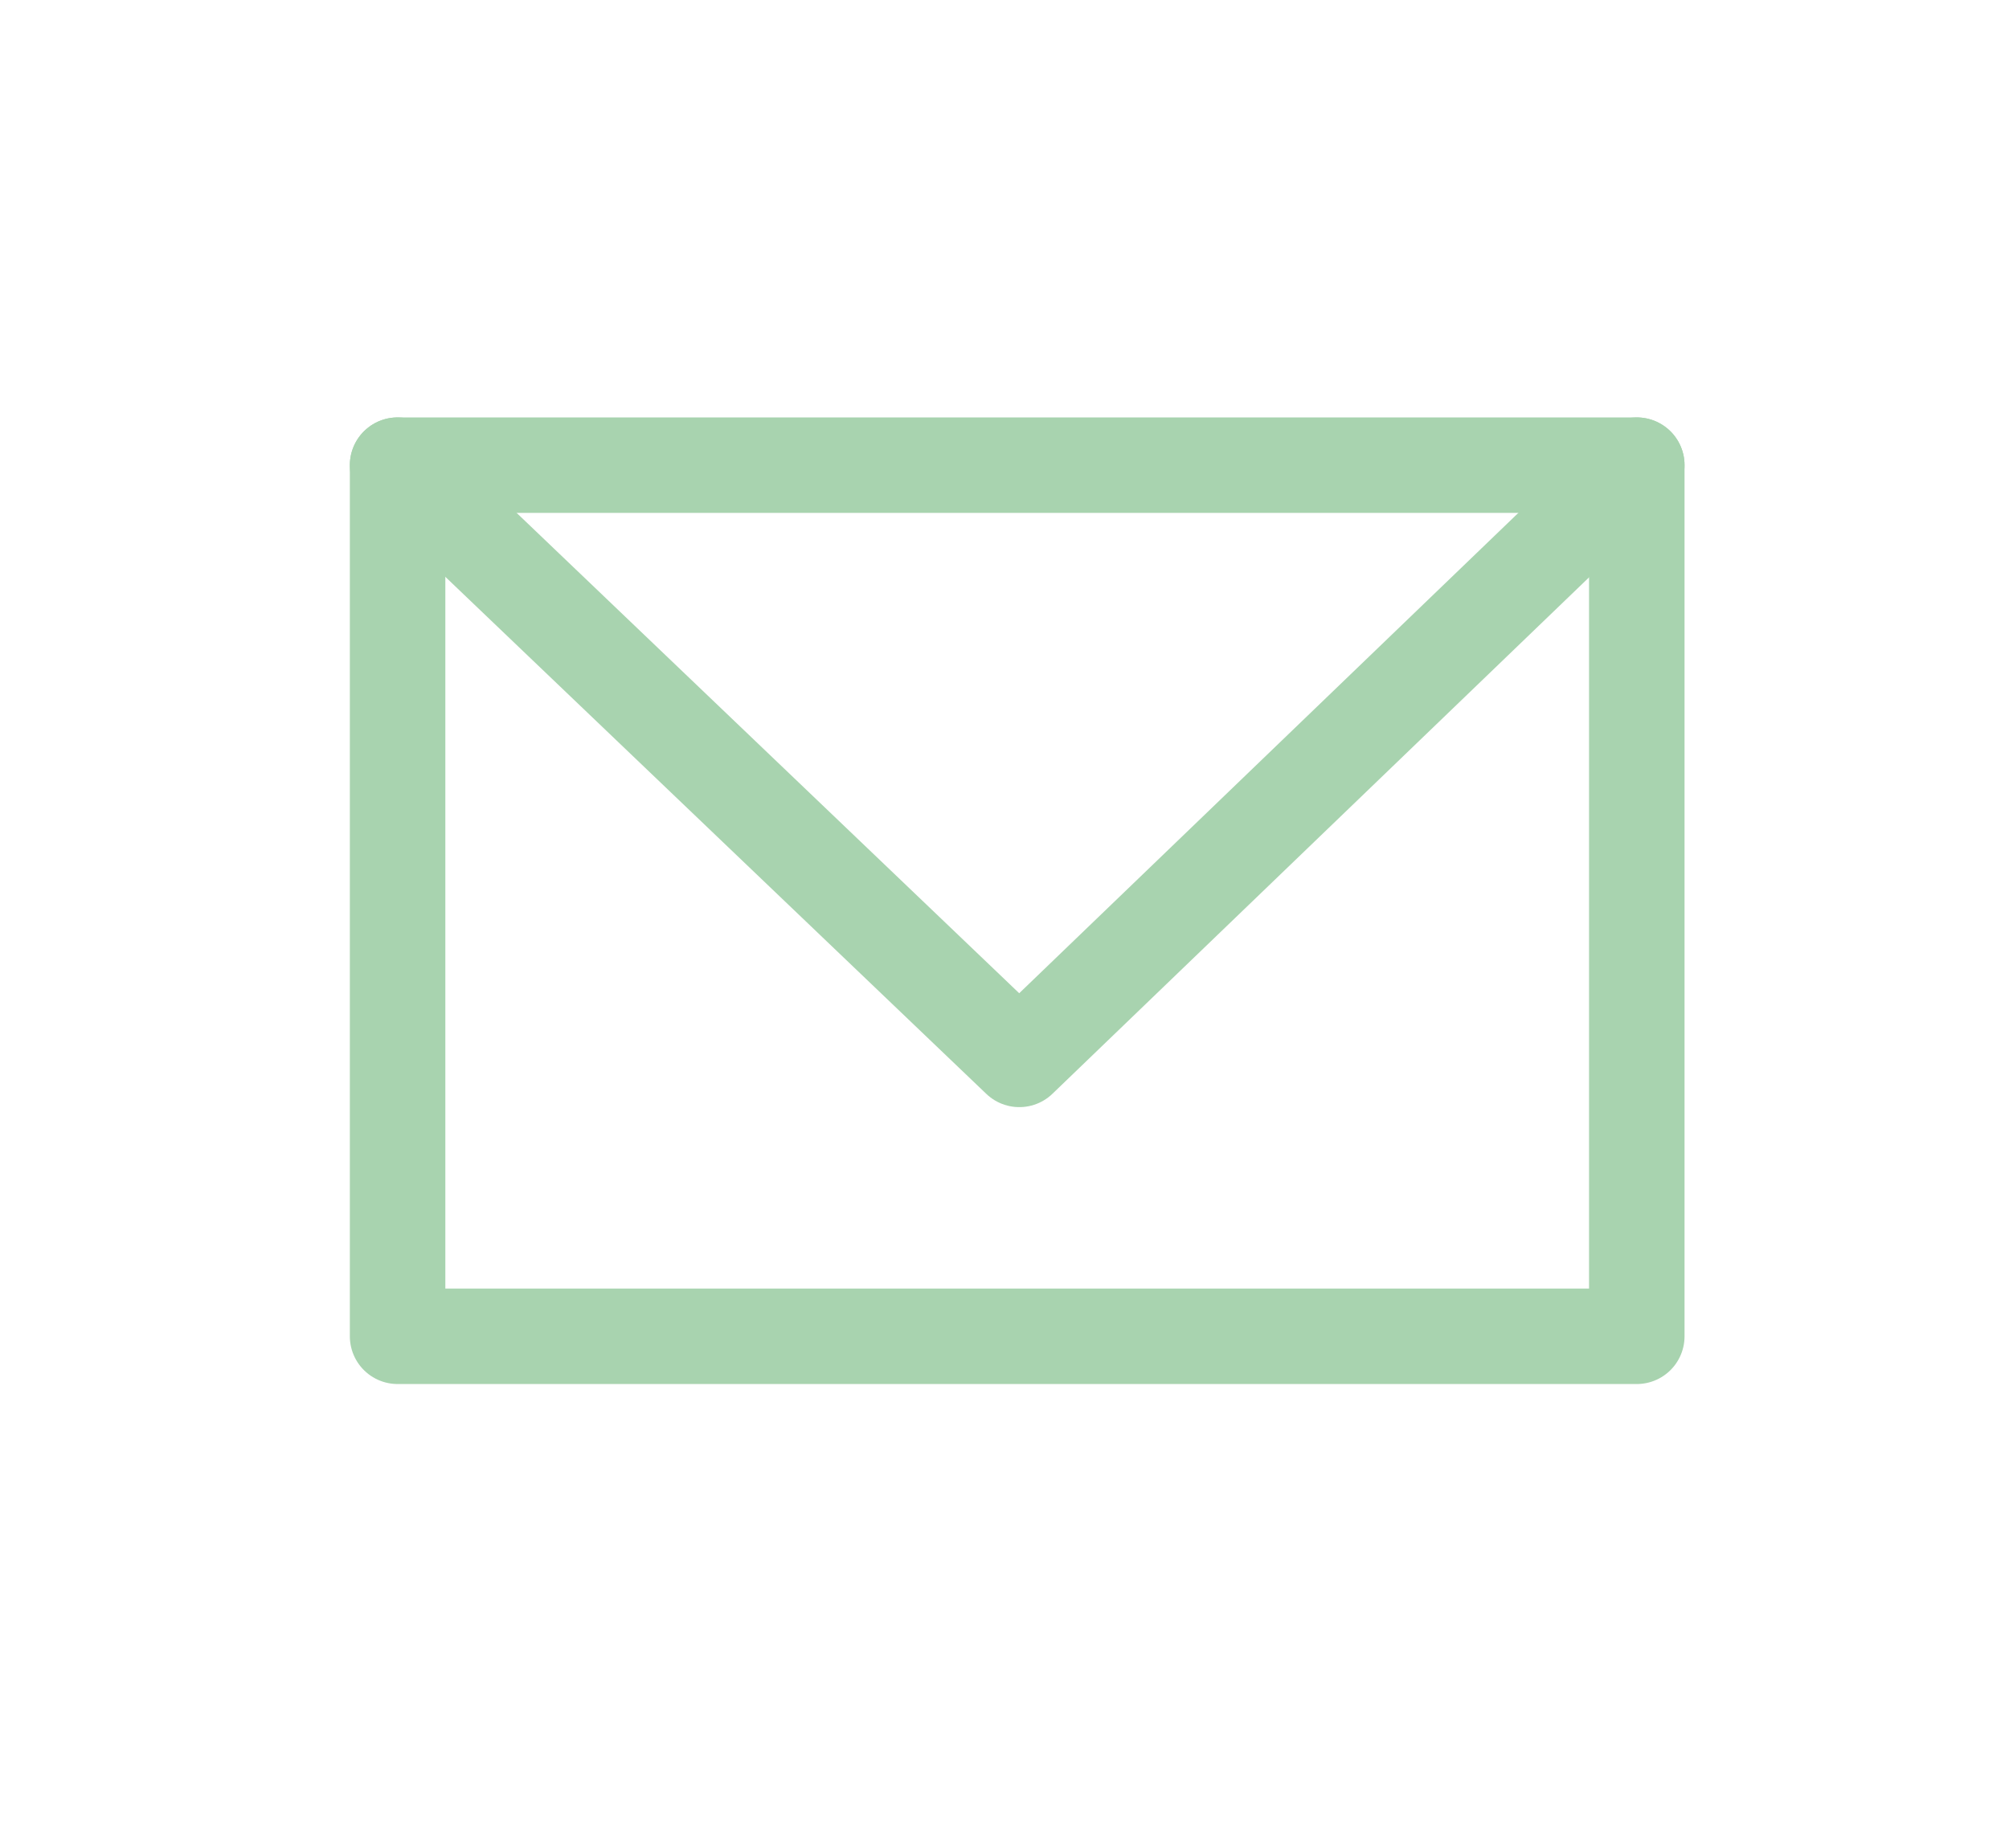
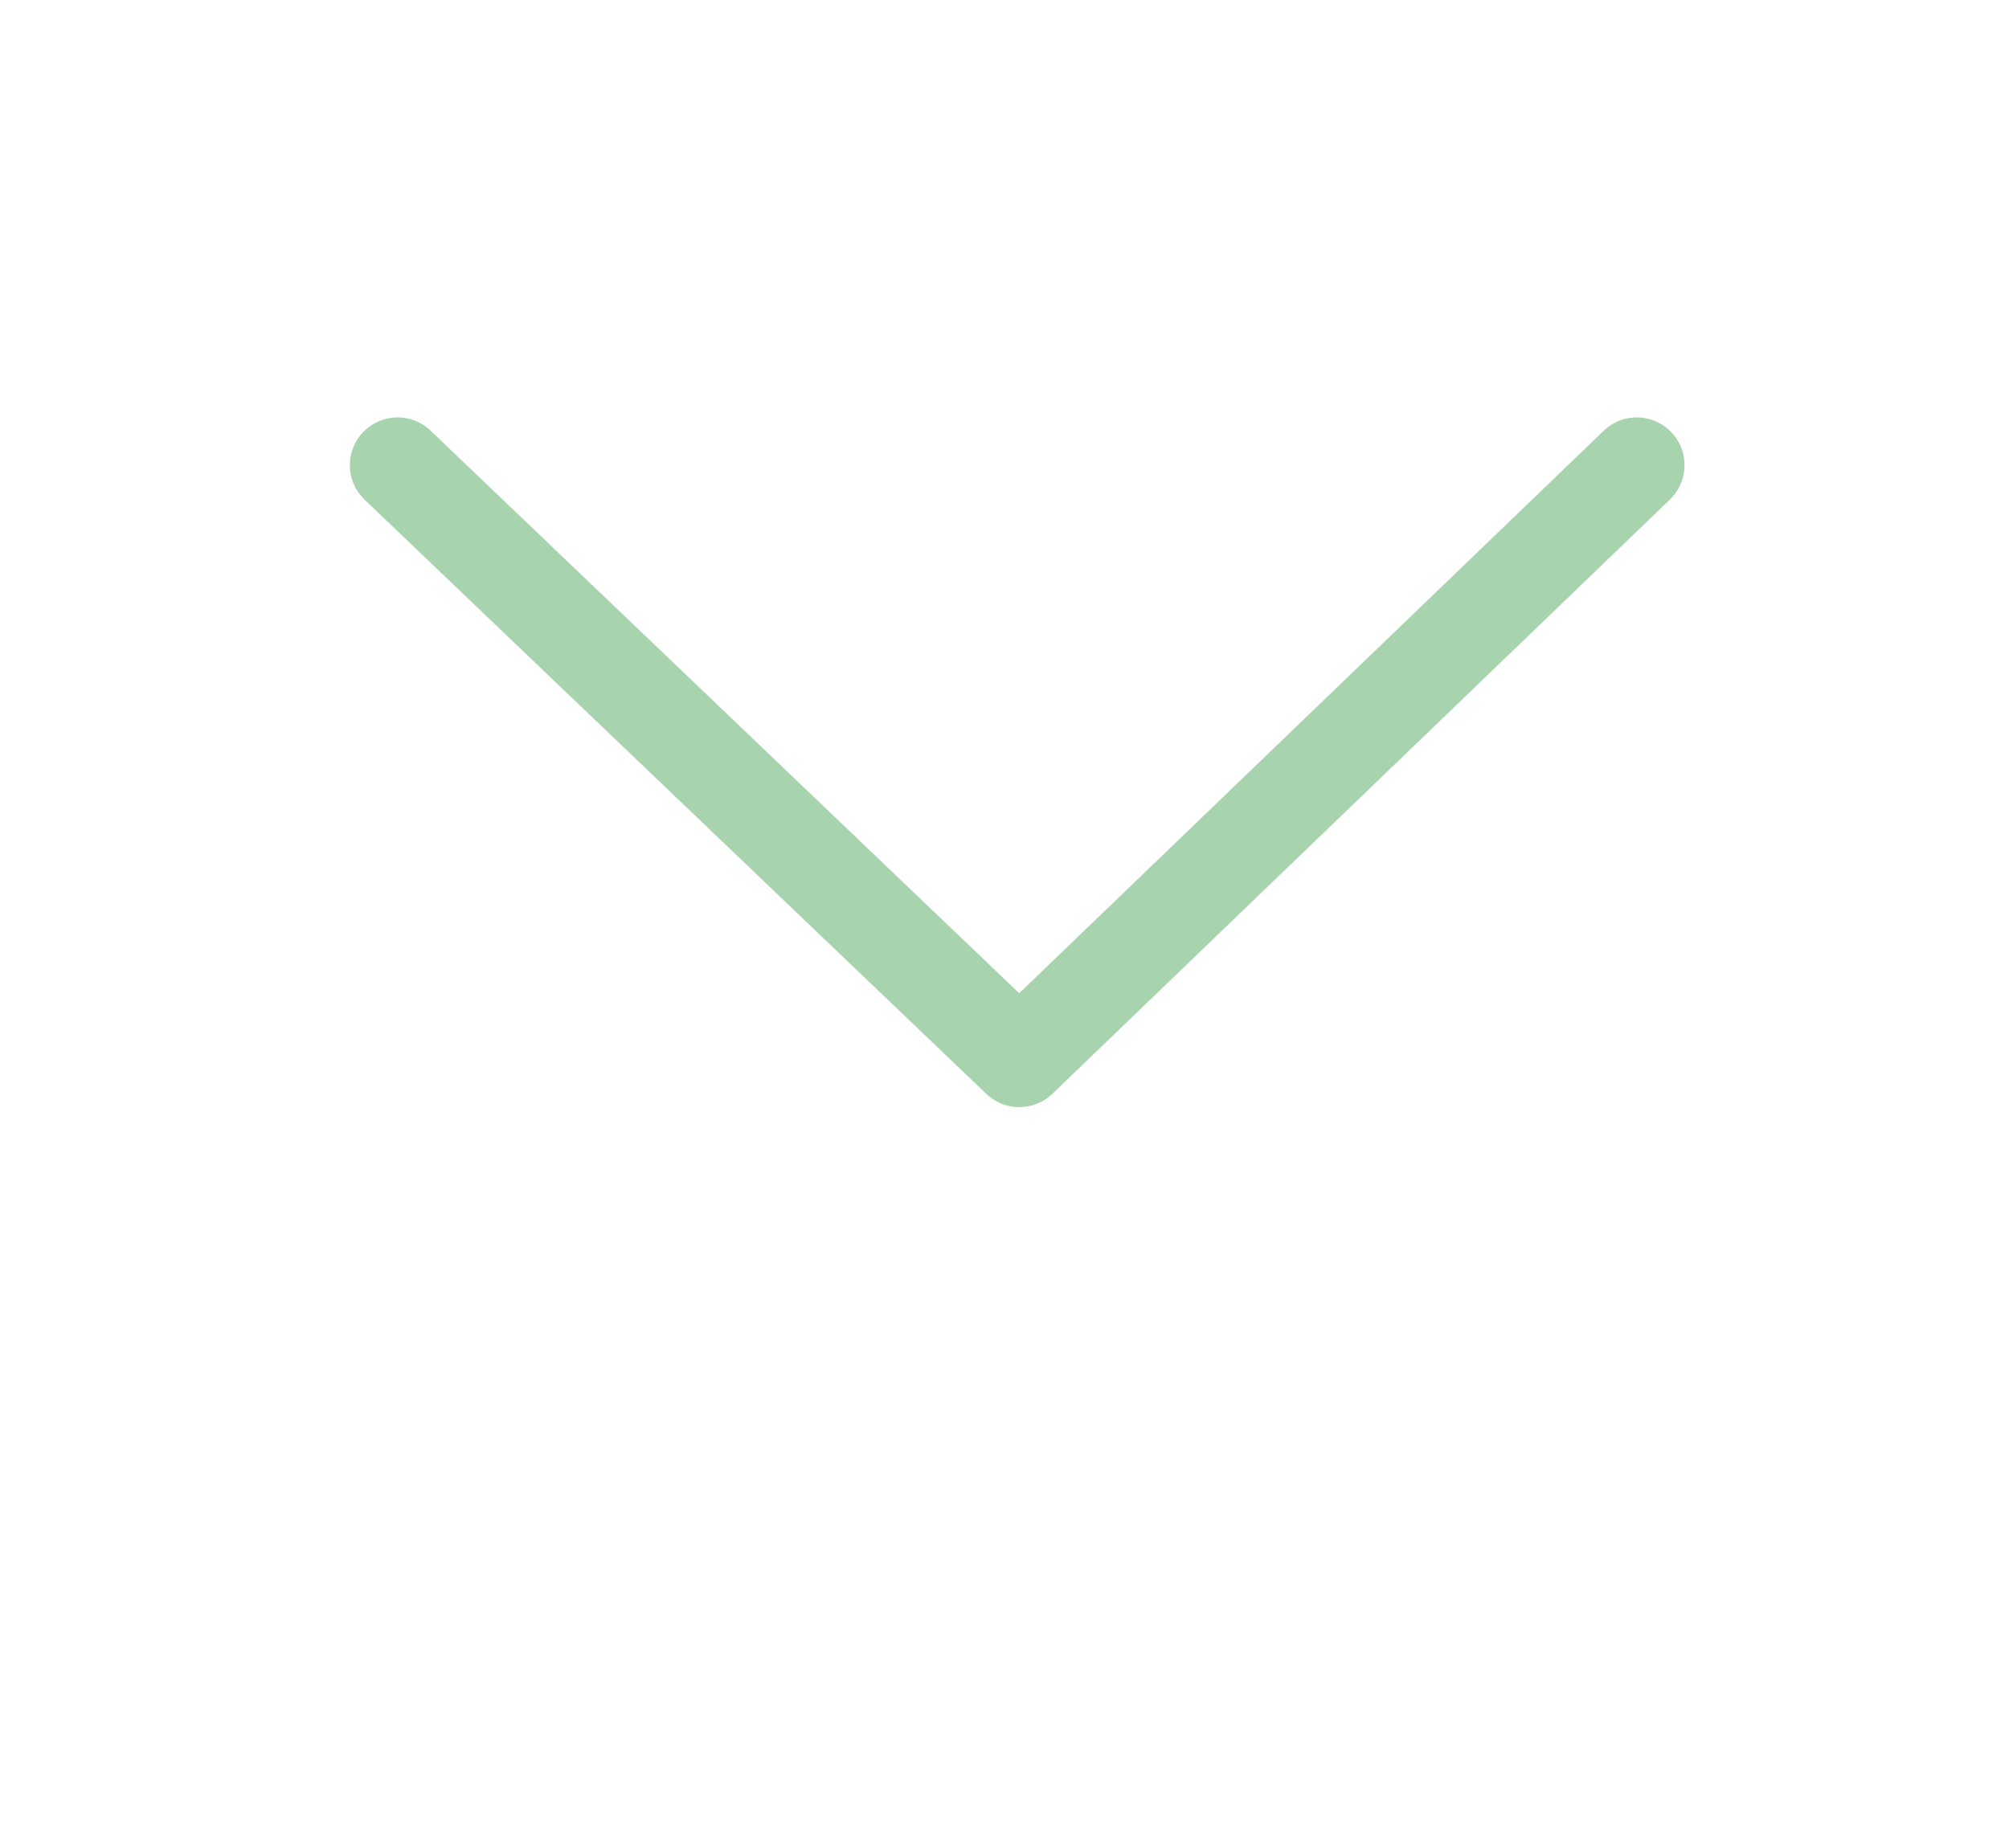
<svg xmlns="http://www.w3.org/2000/svg" id="Ebene_2" data-name="Ebene 2" viewBox="0 0 178.82 164.52">
  <defs>
    <style>
      .cls-1 {
        fill: none;
        stroke: #A8D3AF;
        stroke-linecap: round;
        stroke-linejoin: round;
        stroke-width: 8.5px;
      }
    </style>
  </defs>
-   <polyline class="cls-1" points="35.39 118.96 35.39 41.41 145.69 41.41 145.69 118.96 35.39 118.96" />
  <polyline class="cls-1" points="35.39 41.41 90.73 94.31 145.69 41.41" />
</svg>